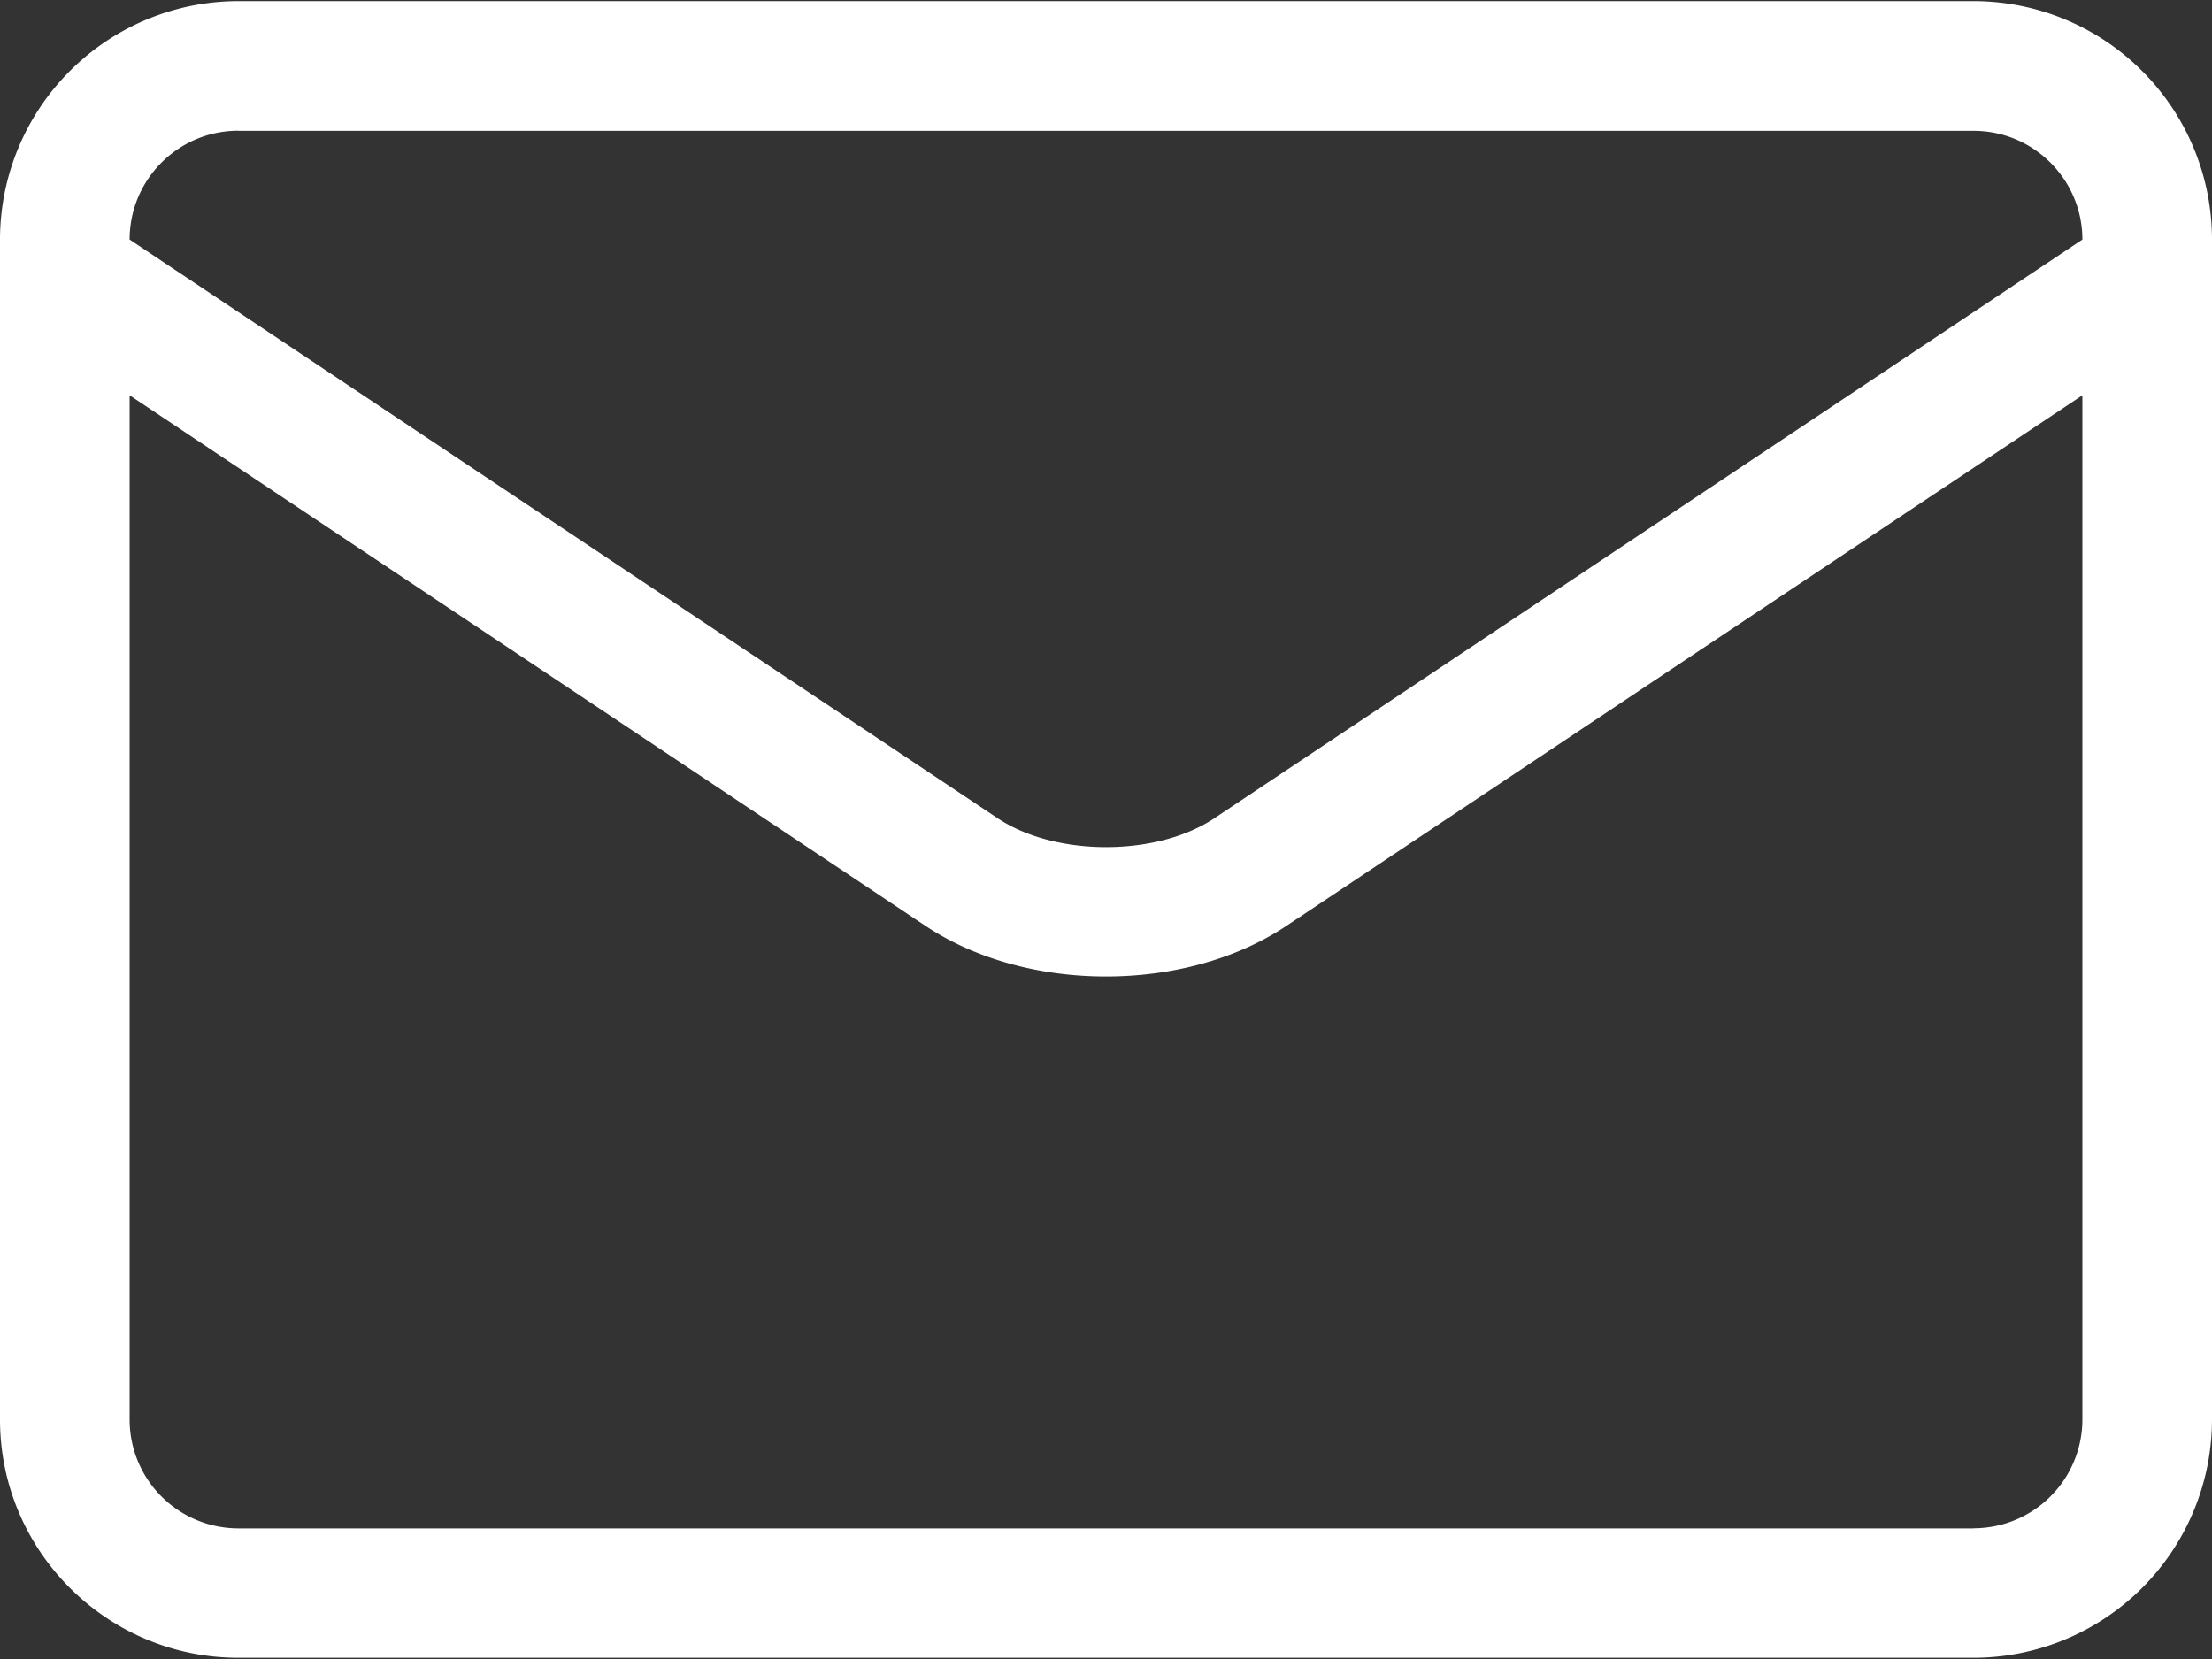
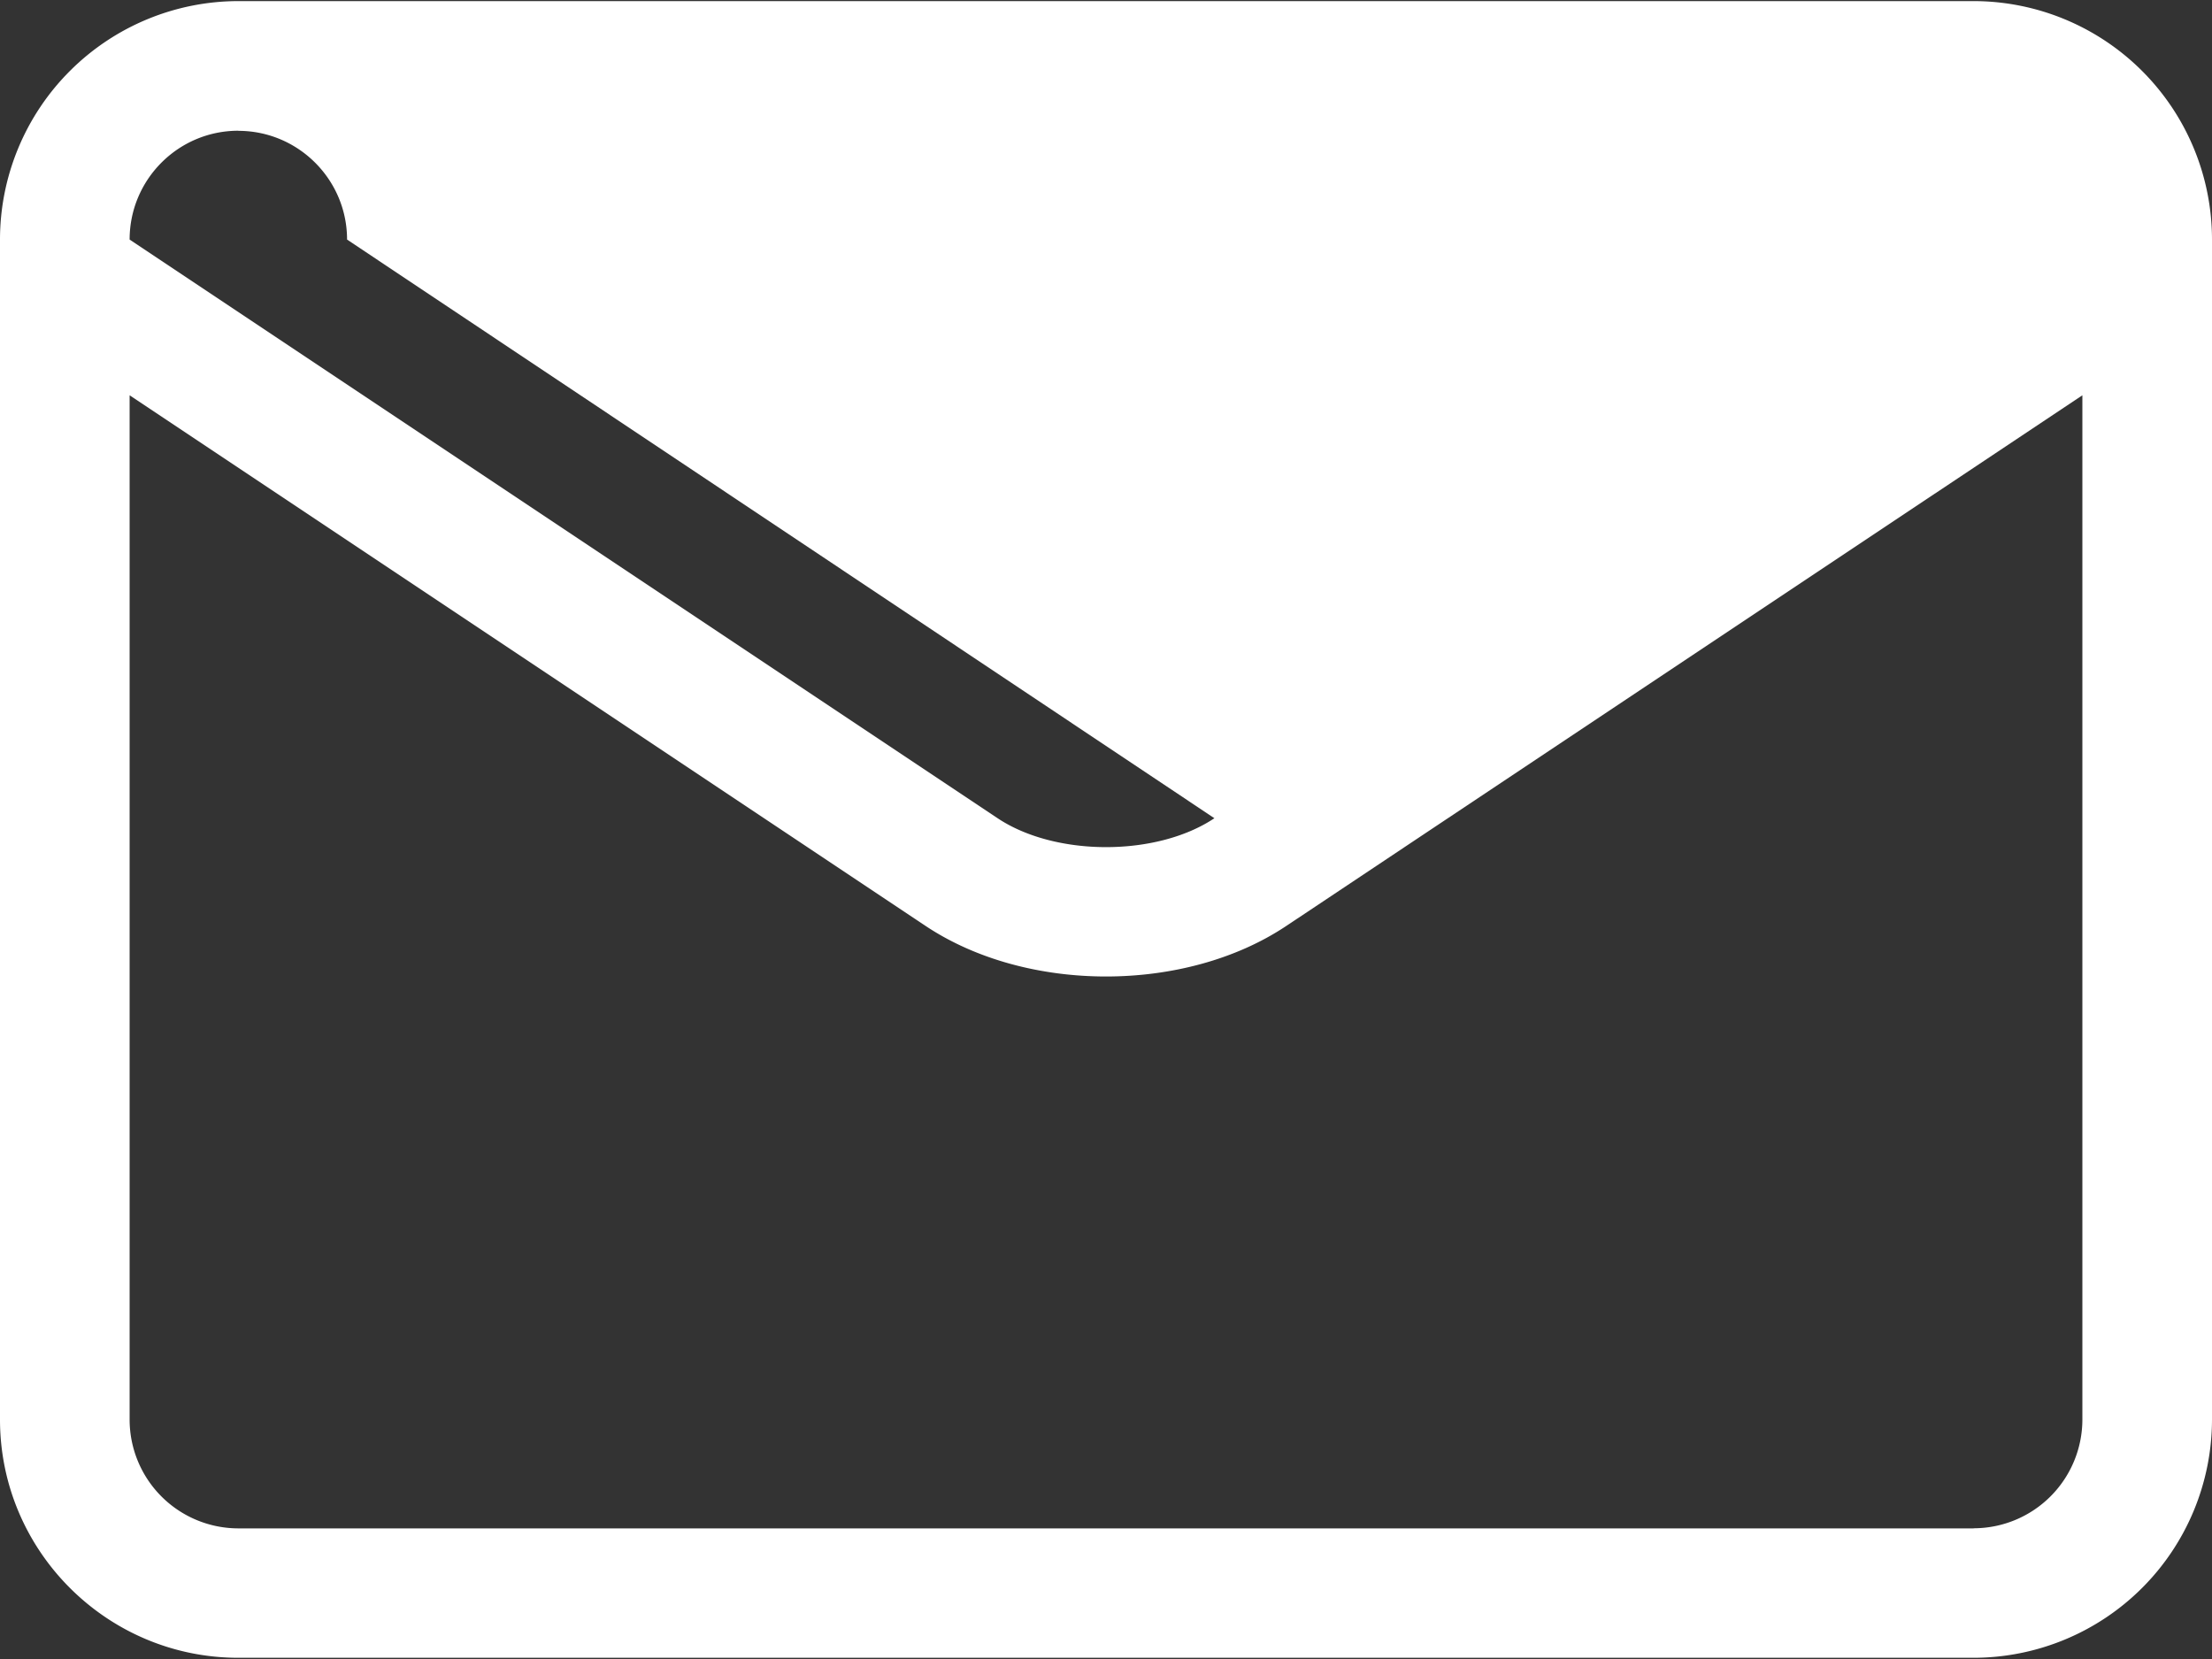
<svg xmlns="http://www.w3.org/2000/svg" width="20" height="15">
  <rect width="100%" height="100%" fill="#333333" stroke="none" />
-   <path d="M20 2.48v-.315A2.157 2.157 0 0017.845.01H2.155A2.157 2.157 0 000 2.165v10.67c0 1.188.967 2.154 2.155 2.154h15.69A2.157 2.157 0 0020 12.835V2.481zM2.155 1.183h15.69c.542 0 .983.441.983.983L10.98 7.398c-.522.349-1.438.348-1.96 0L1.172 2.166c0-.543.44-.984.983-.984zm15.69 12.636H2.155a.984.984 0 01-.983-.983V3.574l7.197 4.798c.458.305 1.044.457 1.631.457s1.173-.152 1.63-.457l7.198-4.798v9.26a.984.984 0 01-.983.984z" fill="#FFF" />
+   <path d="M20 2.48v-.315A2.157 2.157 0 0017.845.01H2.155A2.157 2.157 0 000 2.165v10.67c0 1.188.967 2.154 2.155 2.154h15.69A2.157 2.157 0 0020 12.835V2.481zM2.155 1.183c.542 0 .983.441.983.983L10.98 7.398c-.522.349-1.438.348-1.96 0L1.172 2.166c0-.543.44-.984.983-.984zm15.69 12.636H2.155a.984.984 0 01-.983-.983V3.574l7.197 4.798c.458.305 1.044.457 1.631.457s1.173-.152 1.63-.457l7.198-4.798v9.26a.984.984 0 01-.983.984z" fill="#FFF" />
</svg>